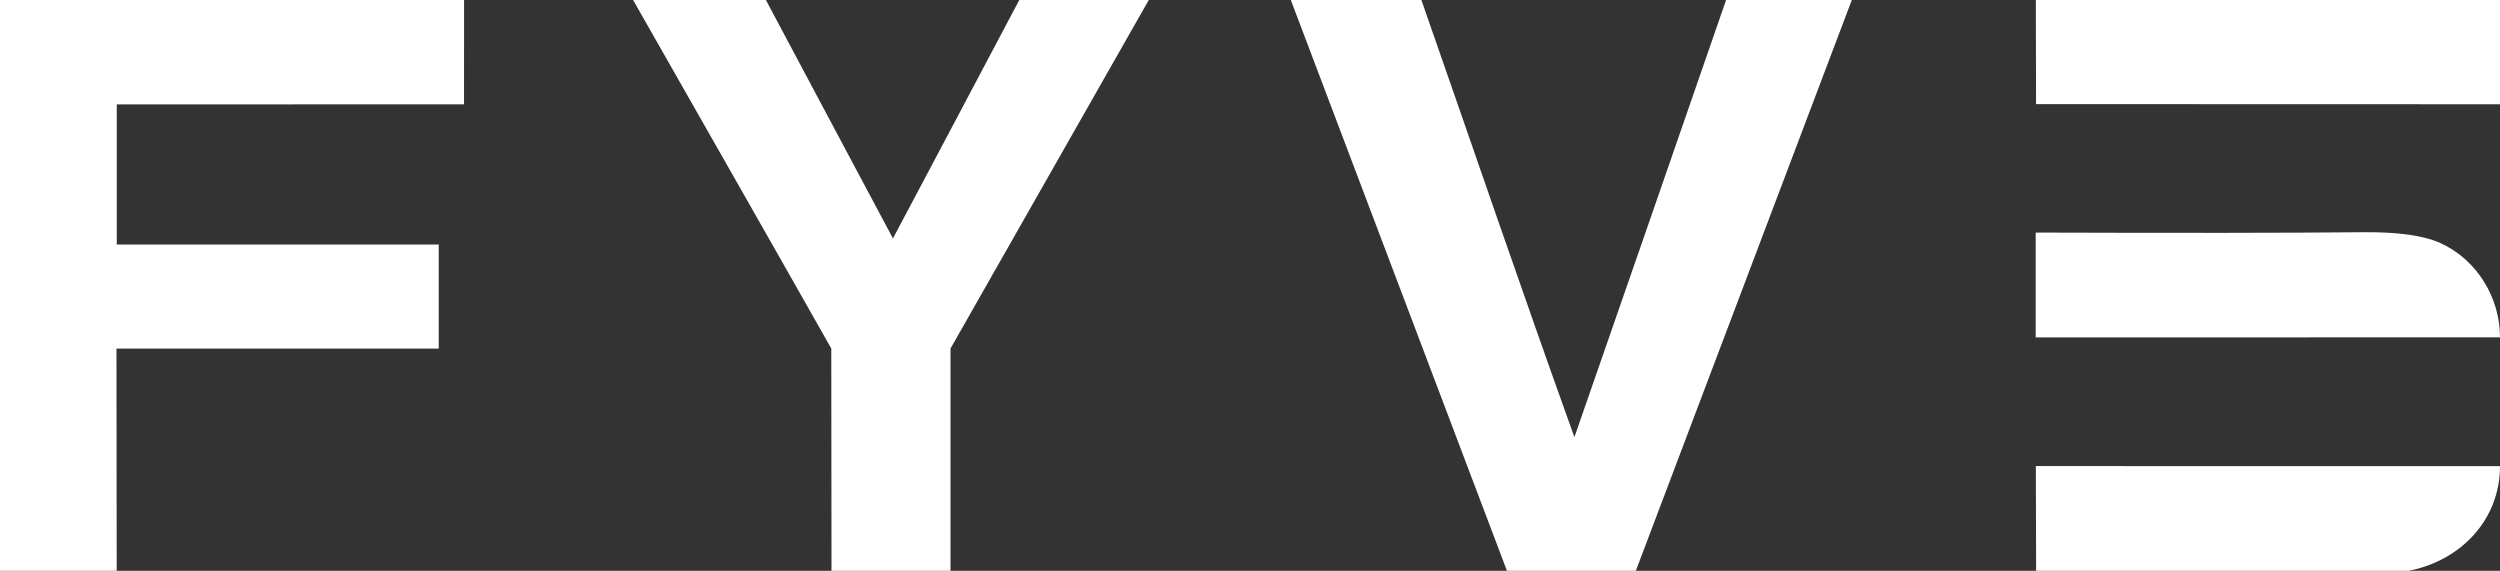
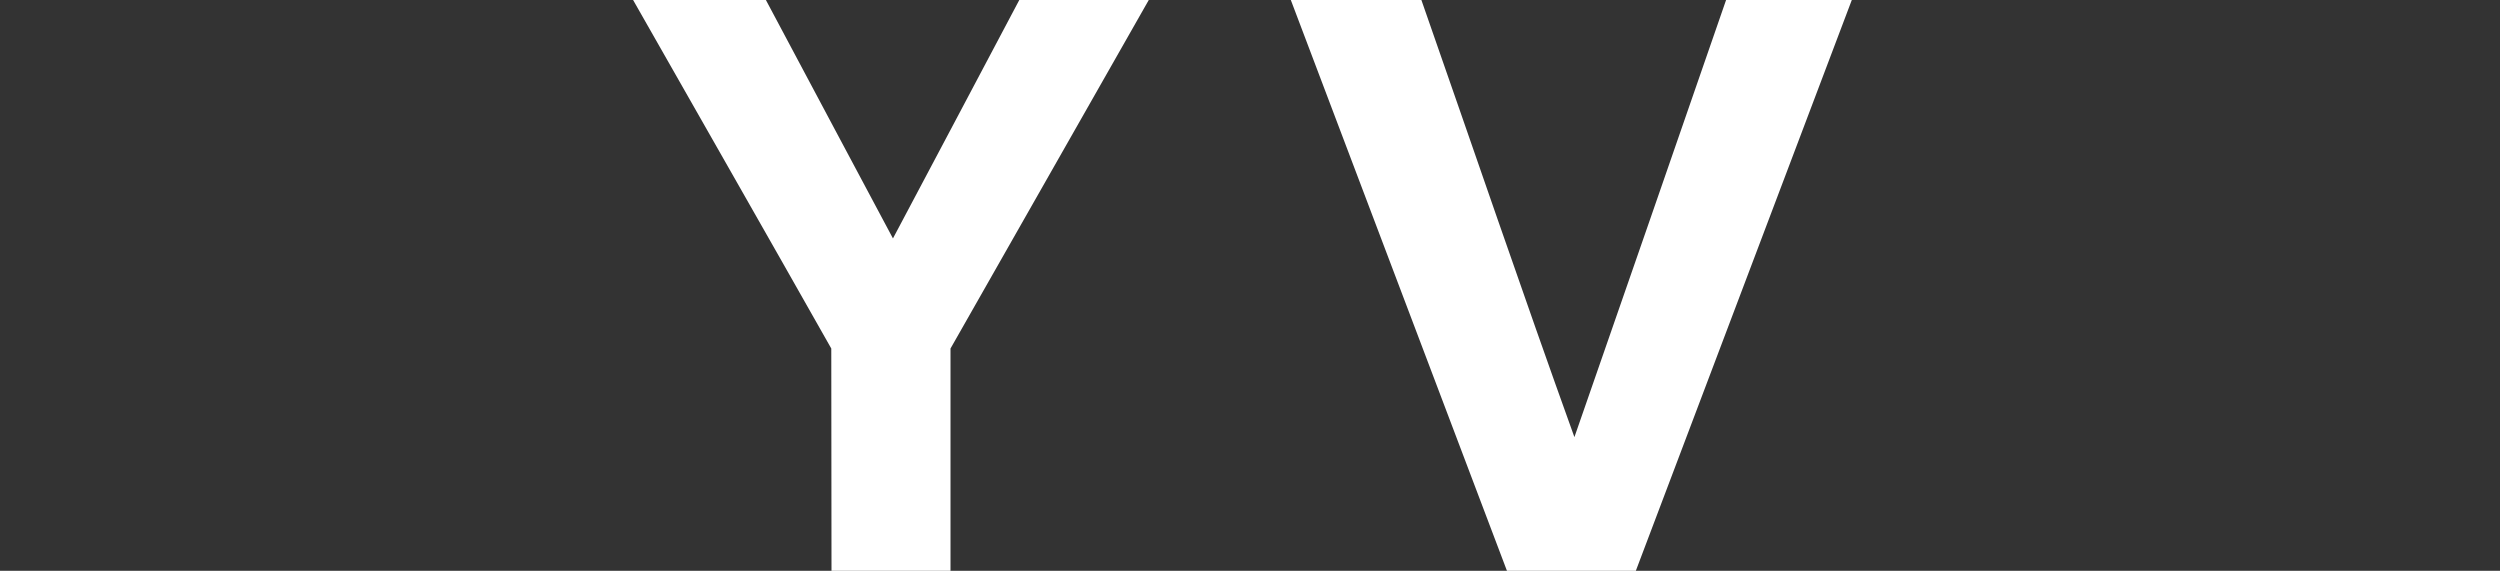
<svg xmlns="http://www.w3.org/2000/svg" width="438" height="100" viewBox="0 0 438 100" fill="none">
  <rect x="0" y="0" width="438" height="100" fill="#333333" stroke="none" />
-   <path d="M81.308 0C81.304 6.093 81.296 12.186 81.296 18.279C61.236 18.279 40.517 18.287 20.457 18.291C20.457 26.477 20.457 34.662 20.457 42.848C39.26 42.848 58.062 42.848 76.865 42.848C76.865 48.924 76.865 55 76.865 61.076C58.045 61.076 39.226 61.076 20.406 61.076C20.406 74.051 20.431 87.025 20.444 100H0V0H81.308Z" fill="white" />
  <path d="M134.185 0C136.694 4.748 156.446 41.772 156.446 41.772C156.446 41.772 176.091 4.737 178.58 0H201.265L166.529 61.06C166.529 70.886 166.525 90.418 166.529 100H145.679L145.641 61.06C134.112 40.681 122.493 20.353 110.918 0H134.185Z" fill="white" />
  <path d="M249.027 0C257.902 25.366 266.721 51.266 275.836 76.582C284.443 51.899 293.606 25.403 302.41 0H324.436L286.599 100H264.015L226.152 0H249.027Z" fill="white" />
-   <path d="M438 0V18.266C410.906 18.257 383.811 18.241 356.717 18.241C356.72 12.16 356.692 6.08 356.679 0H438Z" fill="white" />
-   <path d="M438 59.101L357.134 59.114C356.879 59.114 356.817 59.114 356.653 59.114V41.203C356.653 40.963 356.653 40.918 356.653 40.747C382.056 40.831 401.466 40.81 413.973 40.684C420.142 40.624 424.687 41.266 427.607 42.608C434 45.541 438 52.169 438 59.101Z" fill="white" />
-   <path d="M438 81.671C438 91.105 431.101 98.216 422.024 100H356.729L356.679 82.025C356.679 81.831 356.679 81.868 356.679 81.658L438 81.671Z" fill="white" />
</svg>